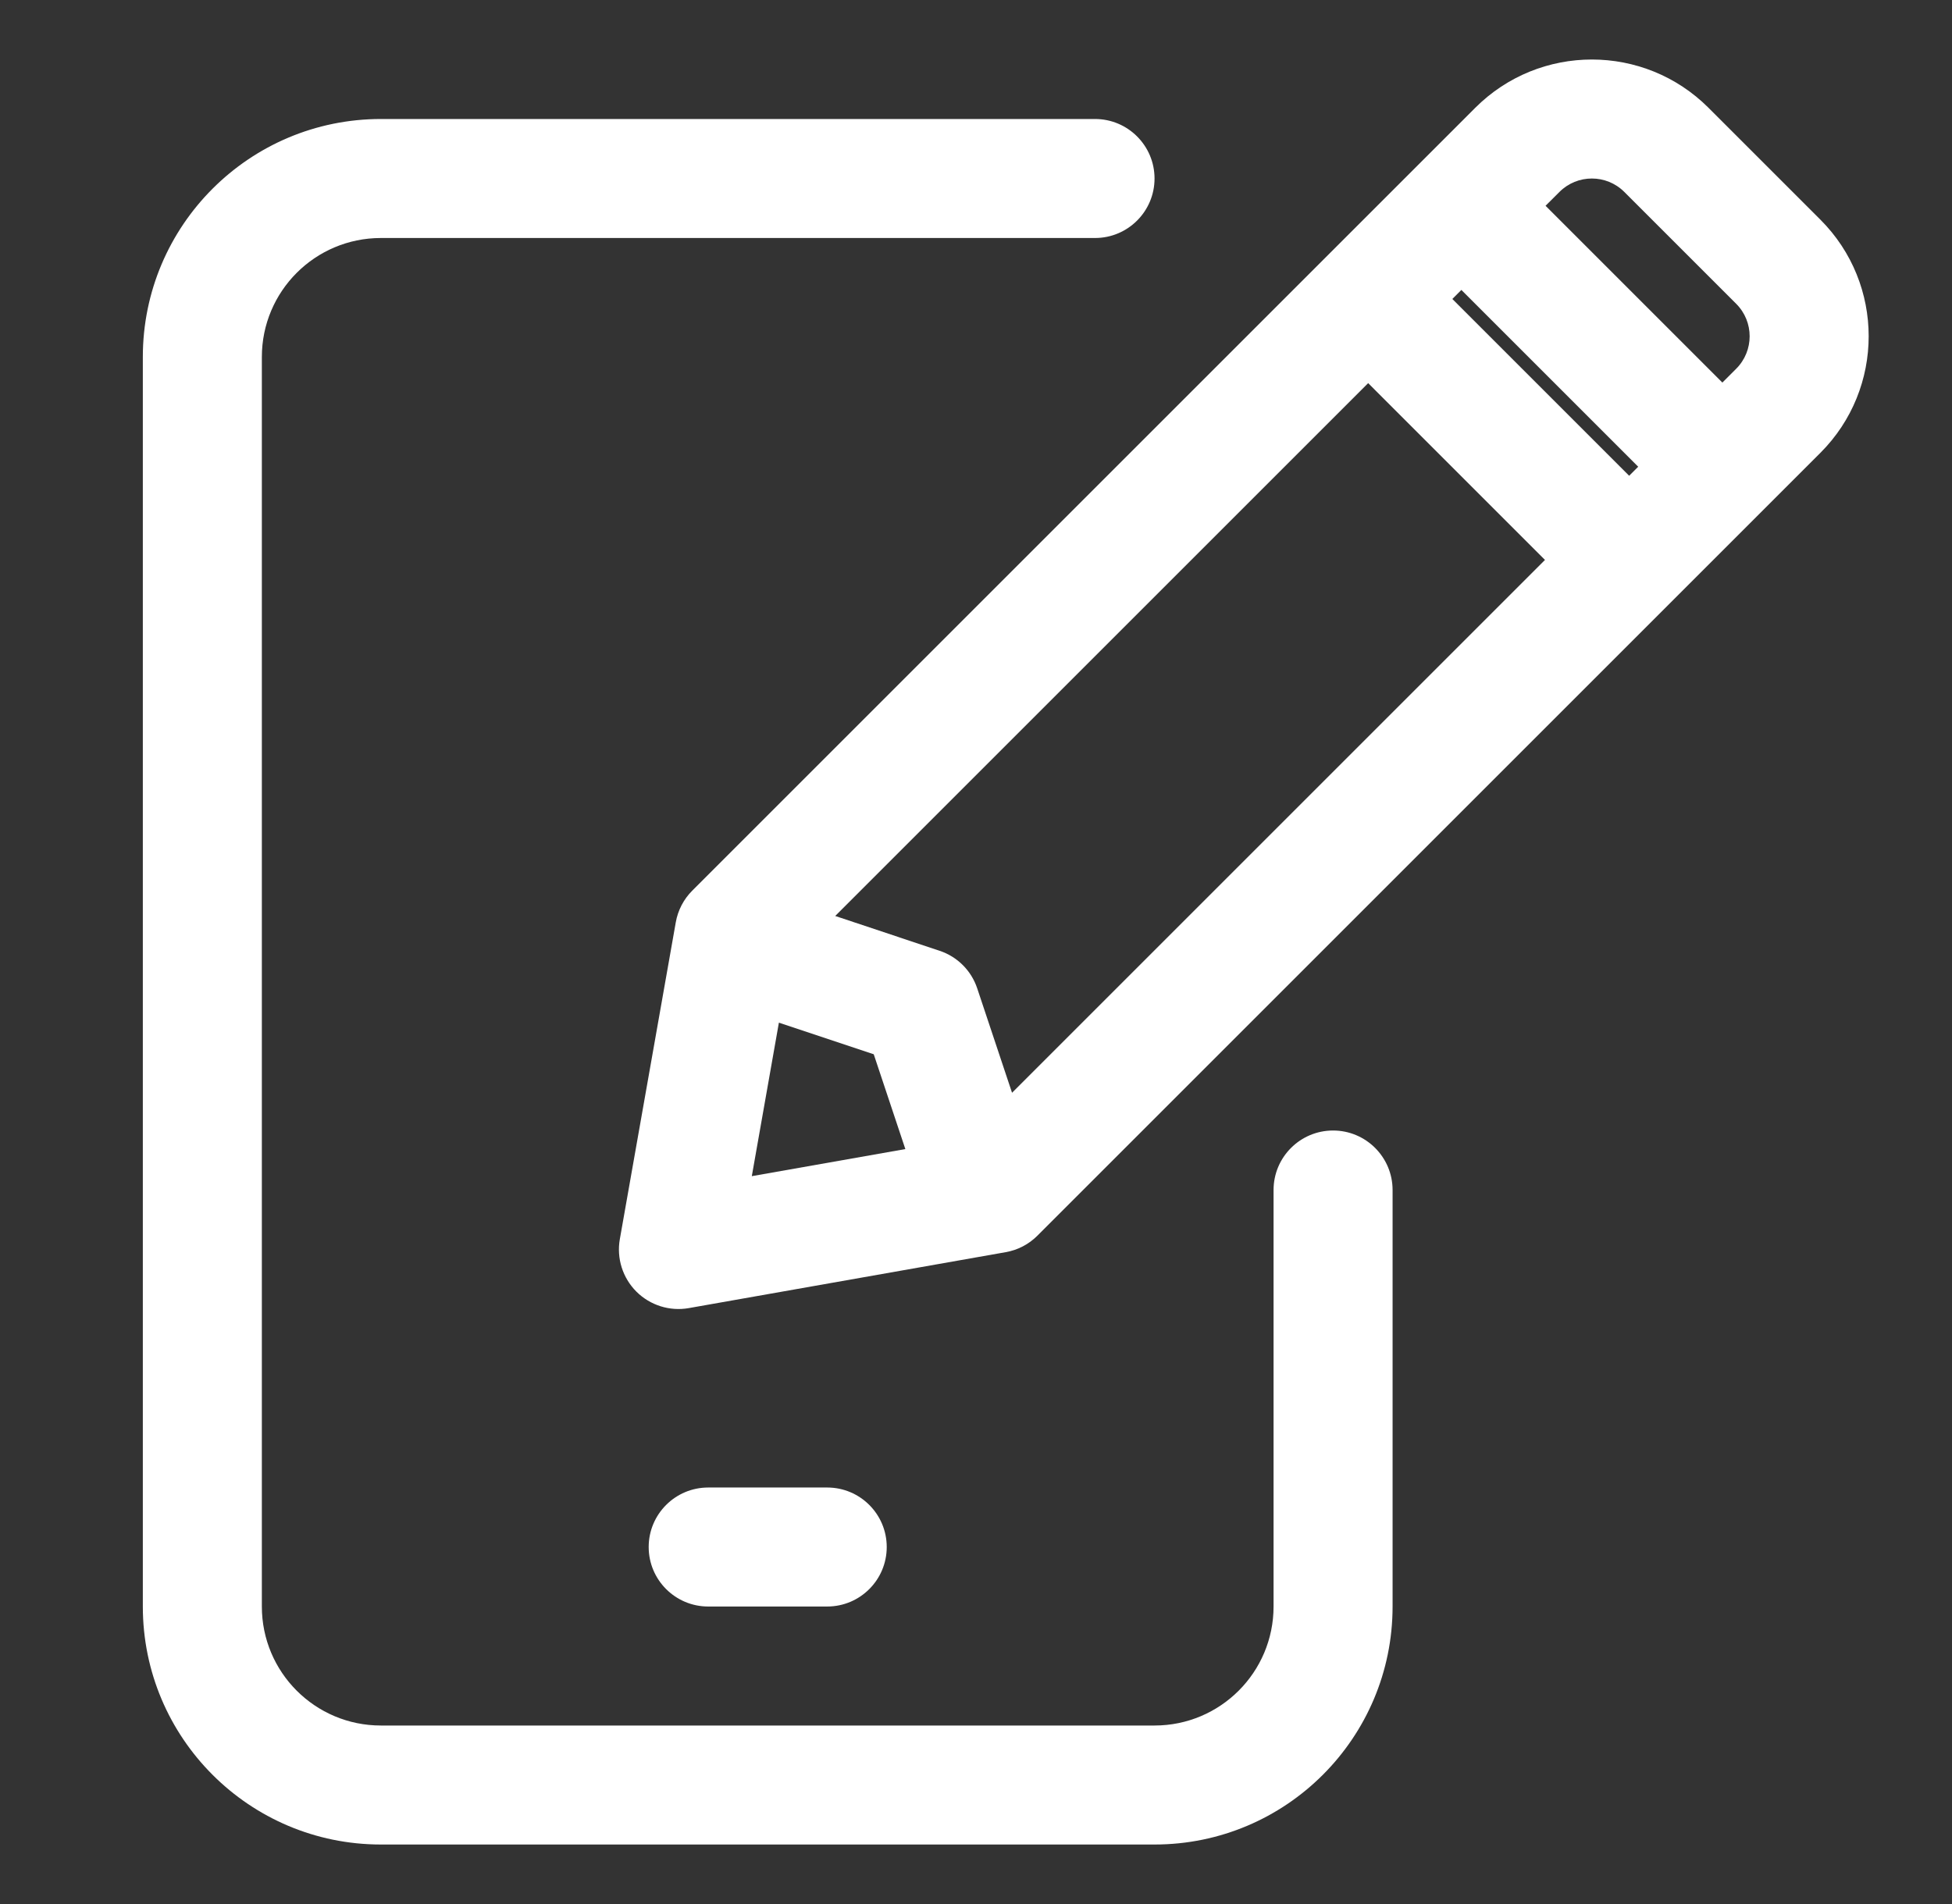
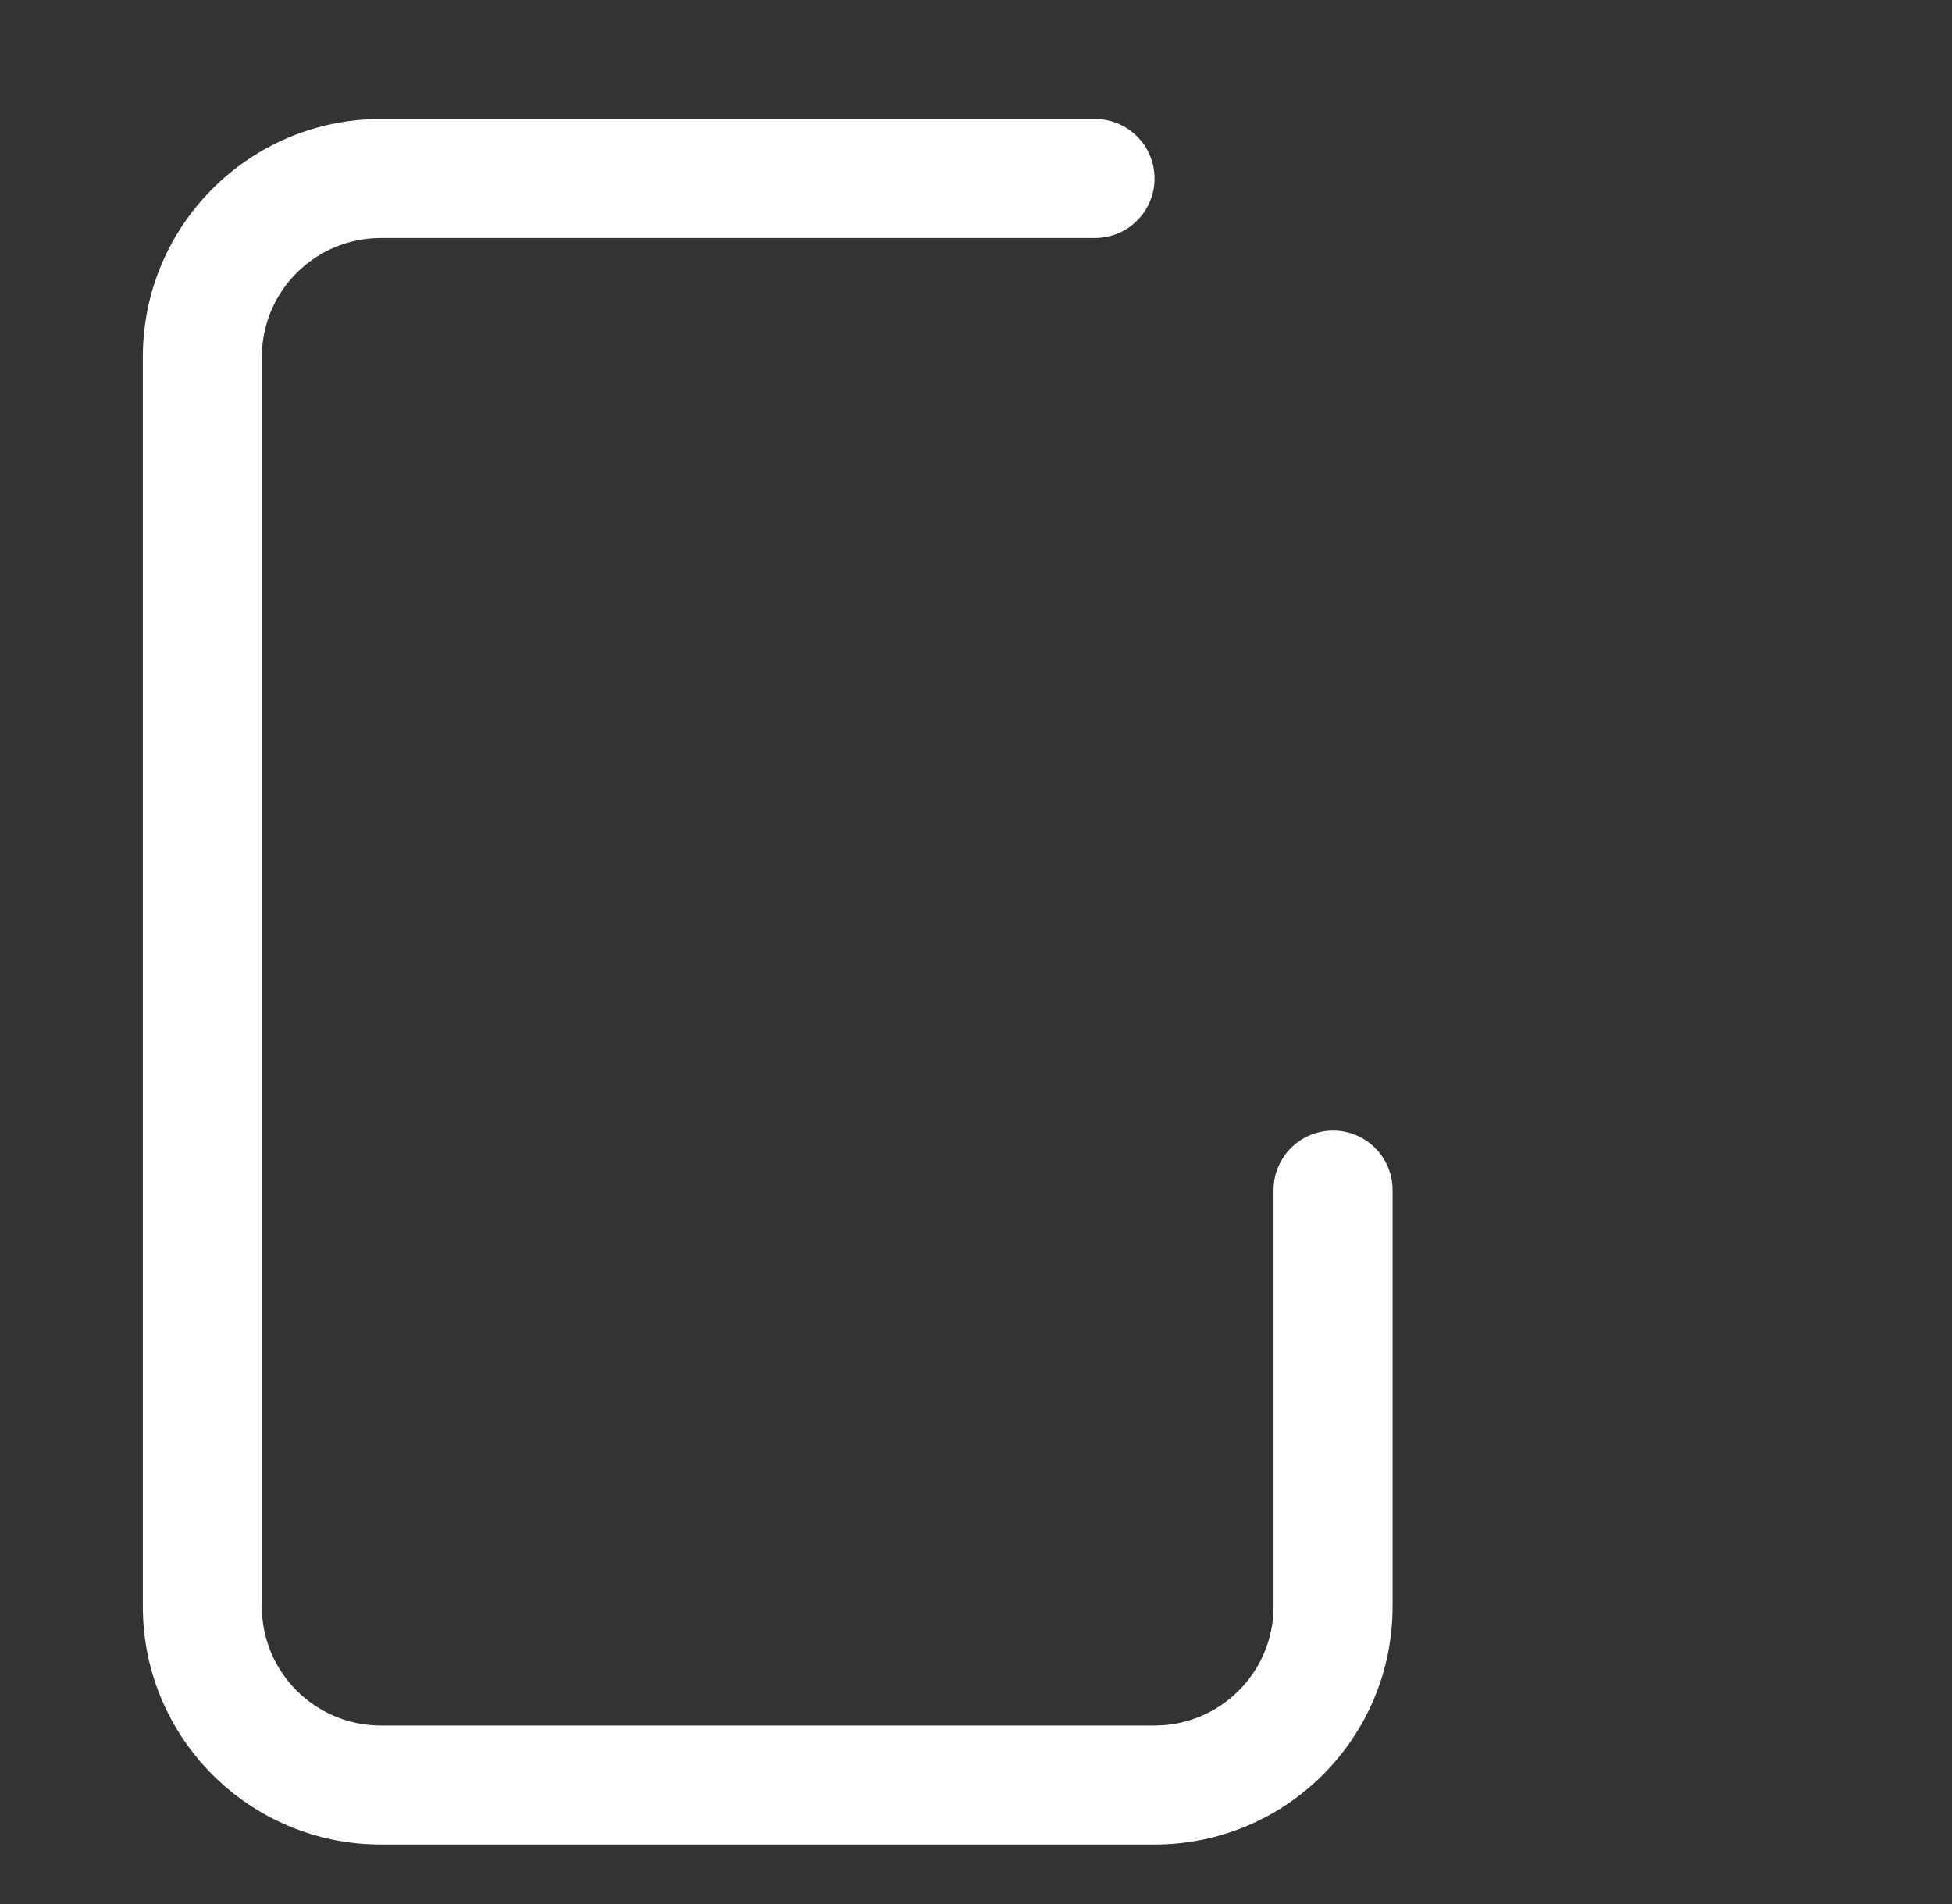
<svg xmlns="http://www.w3.org/2000/svg" width="41" height="40" viewBox="0 0 41 40" fill="none">
  <rect x="0" y="0" width="41" height="40" fill="#333333" stroke="none" />
-   <path fill-rule="evenodd" clip-rule="evenodd" d="M35.886 2.265C34.533 0.912 32.339 0.912 30.986 2.265L14.541 18.71C14.36 18.891 14.238 19.124 14.194 19.377L13.019 26.033C12.948 26.434 13.078 26.845 13.366 27.134C13.655 27.422 14.066 27.552 14.467 27.481L21.123 26.306C21.376 26.262 21.609 26.141 21.79 25.959L38.235 9.514C39.588 8.161 39.588 5.967 38.235 4.614L35.886 2.265ZM32.754 4.033C33.13 3.656 33.741 3.656 34.118 4.033L36.467 6.382C36.844 6.759 36.844 7.37 36.467 7.747L36.177 8.037L32.463 4.323L32.754 4.033ZM30.695 6.091L34.409 9.805L34.219 9.995L30.505 6.281L30.695 6.091ZM28.737 8.049L32.451 11.763L21.257 22.957L20.526 20.765C20.402 20.391 20.109 20.098 19.735 19.974L17.543 19.243L28.737 8.049ZM15.791 24.709L19.016 24.14L18.352 22.148L16.36 21.484L15.791 24.709Z" fill="white" />
  <path d="M28 23.75C28.69 23.75 29.25 24.31 29.25 25V33.75C29.25 36.511 27.011 38.75 24.25 38.75H8C5.239 38.75 3 36.511 3 33.75V7.5C3 4.739 5.239 2.5 8 2.5H23C23.69 2.5 24.25 3.06 24.25 3.75C24.25 4.44 23.69 5 23 5H8C6.619 5 5.5 6.119 5.5 7.5V33.75C5.5 35.131 6.619 36.25 8 36.25H24.25C25.631 36.25 26.75 35.131 26.75 33.75V25C26.75 24.31 27.31 23.75 28 23.75Z" fill="white" />
-   <path d="M18.625 32.5C18.625 33.19 18.065 33.75 17.375 33.75H14.875C14.185 33.75 13.625 33.19 13.625 32.5C13.625 31.81 14.185 31.25 14.875 31.25H17.375C18.065 31.25 18.625 31.81 18.625 32.5Z" fill="white" />
</svg>